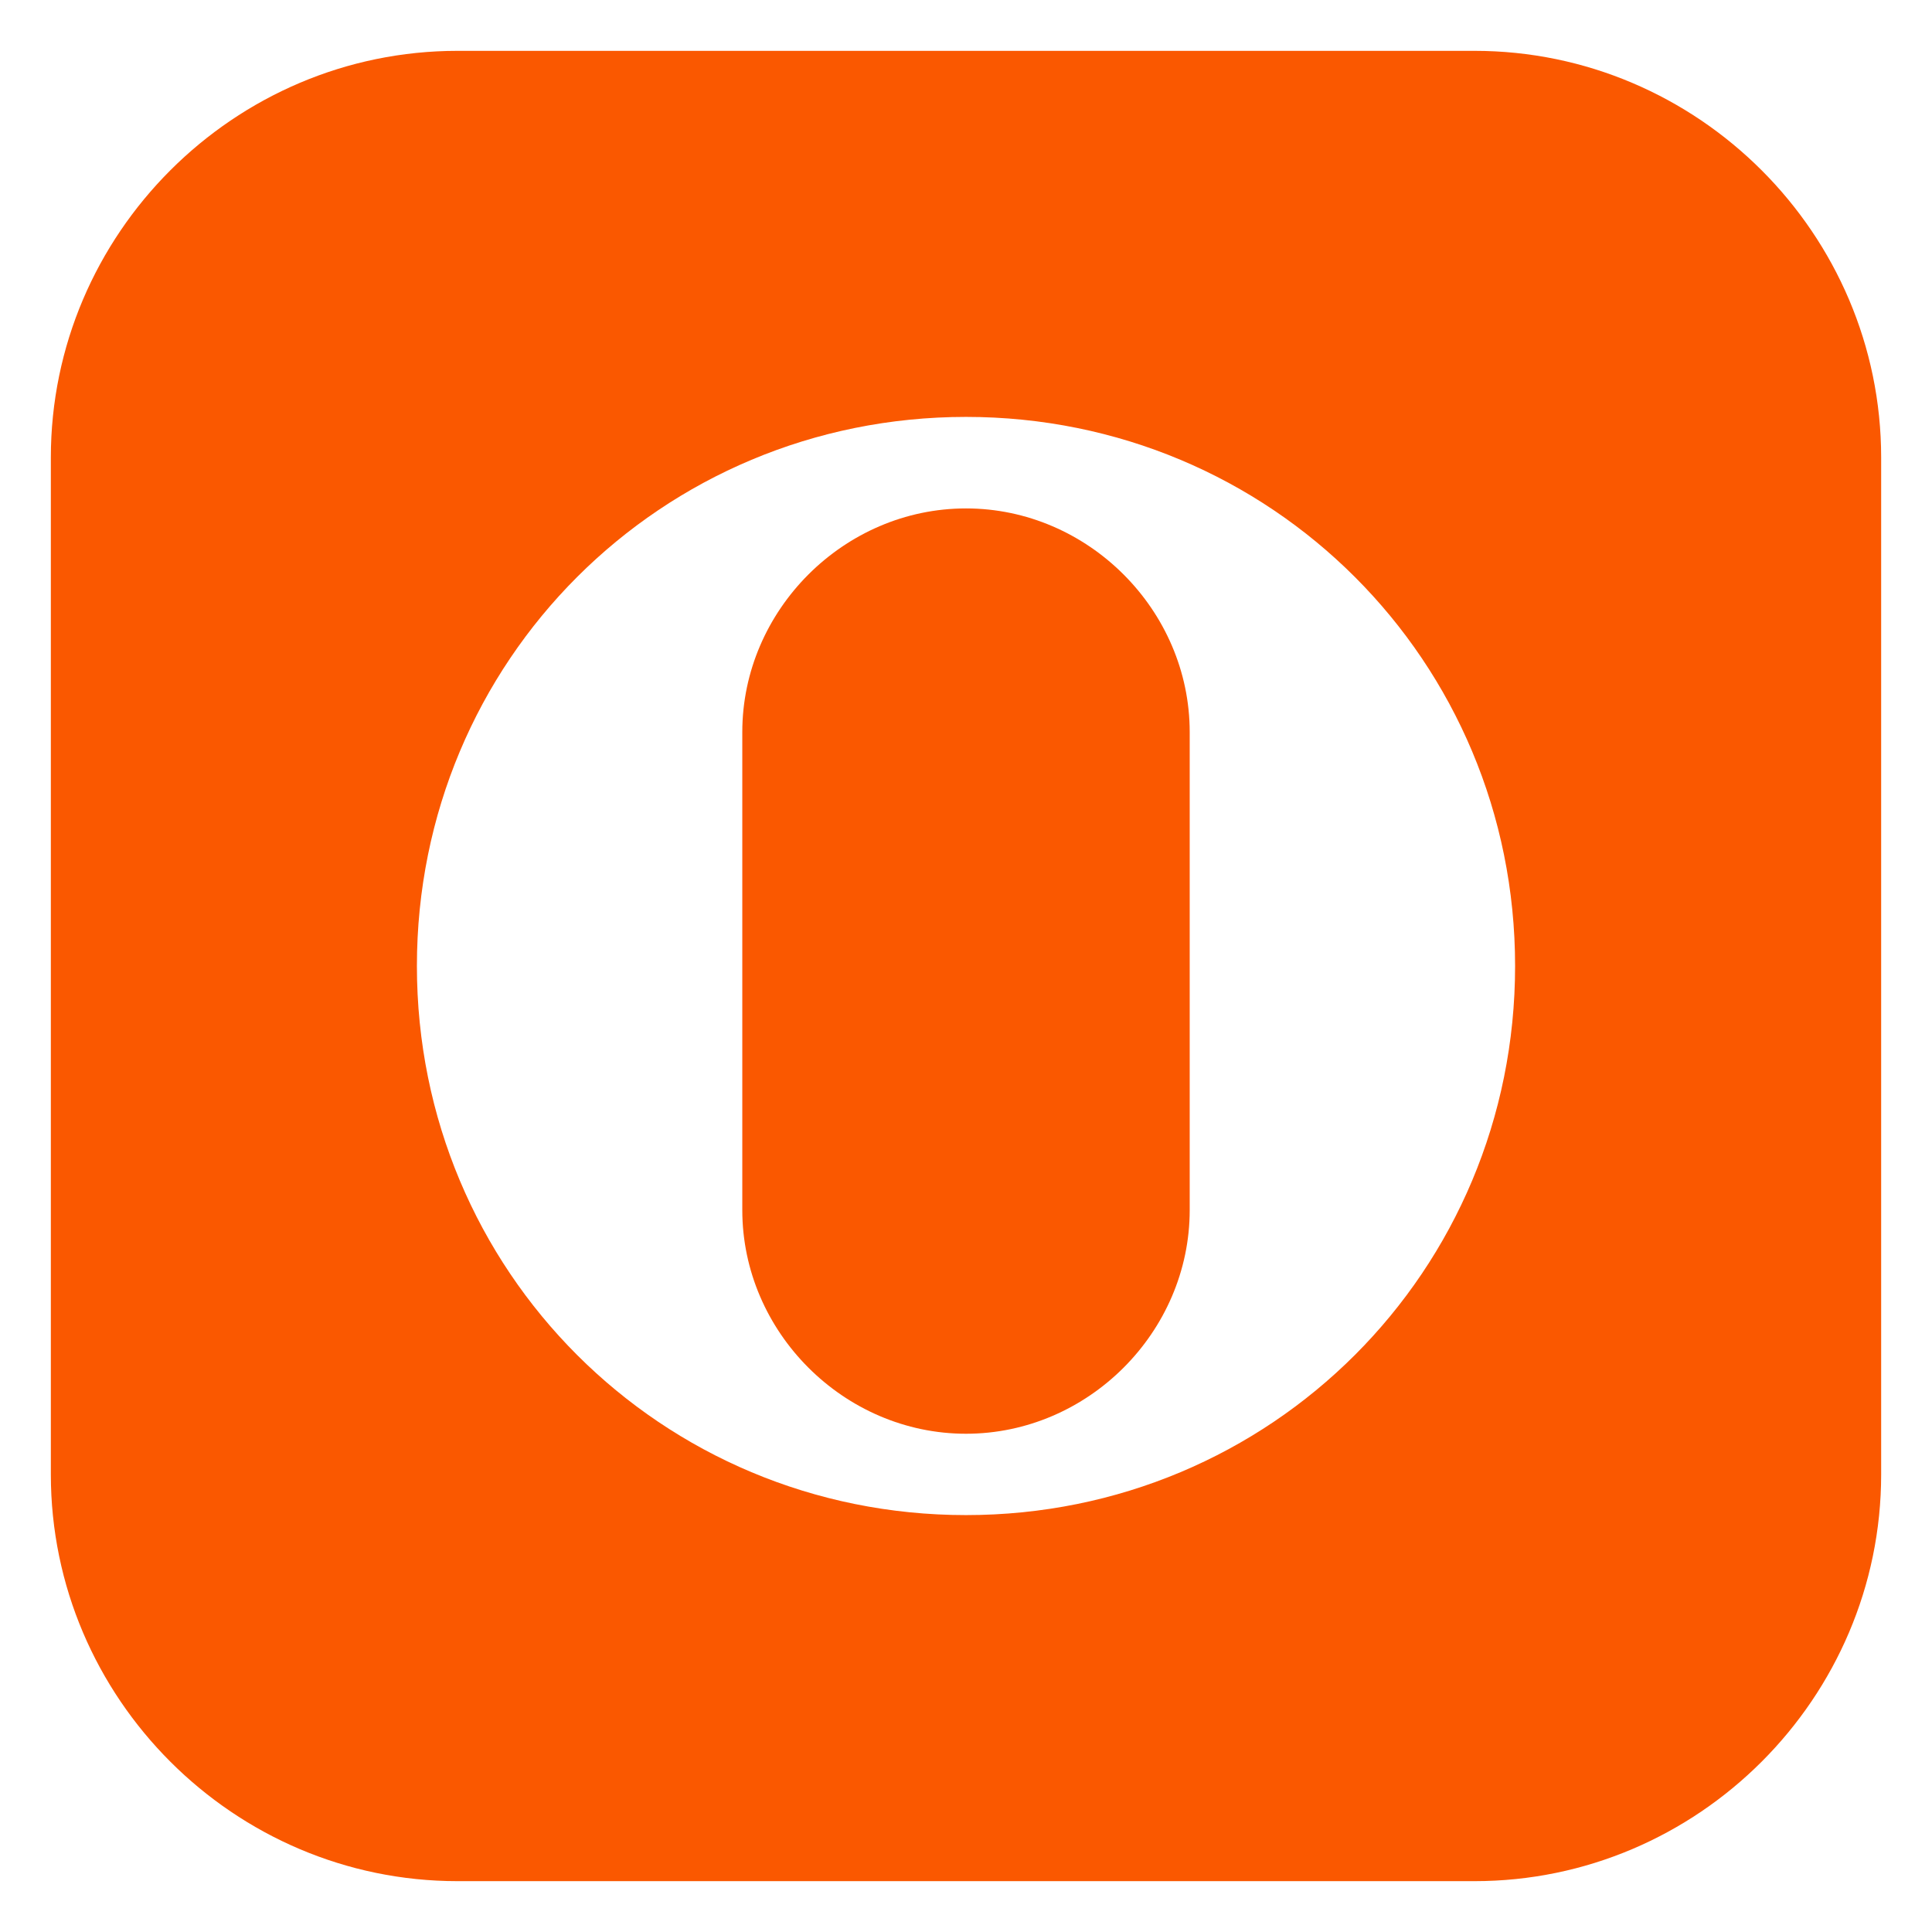
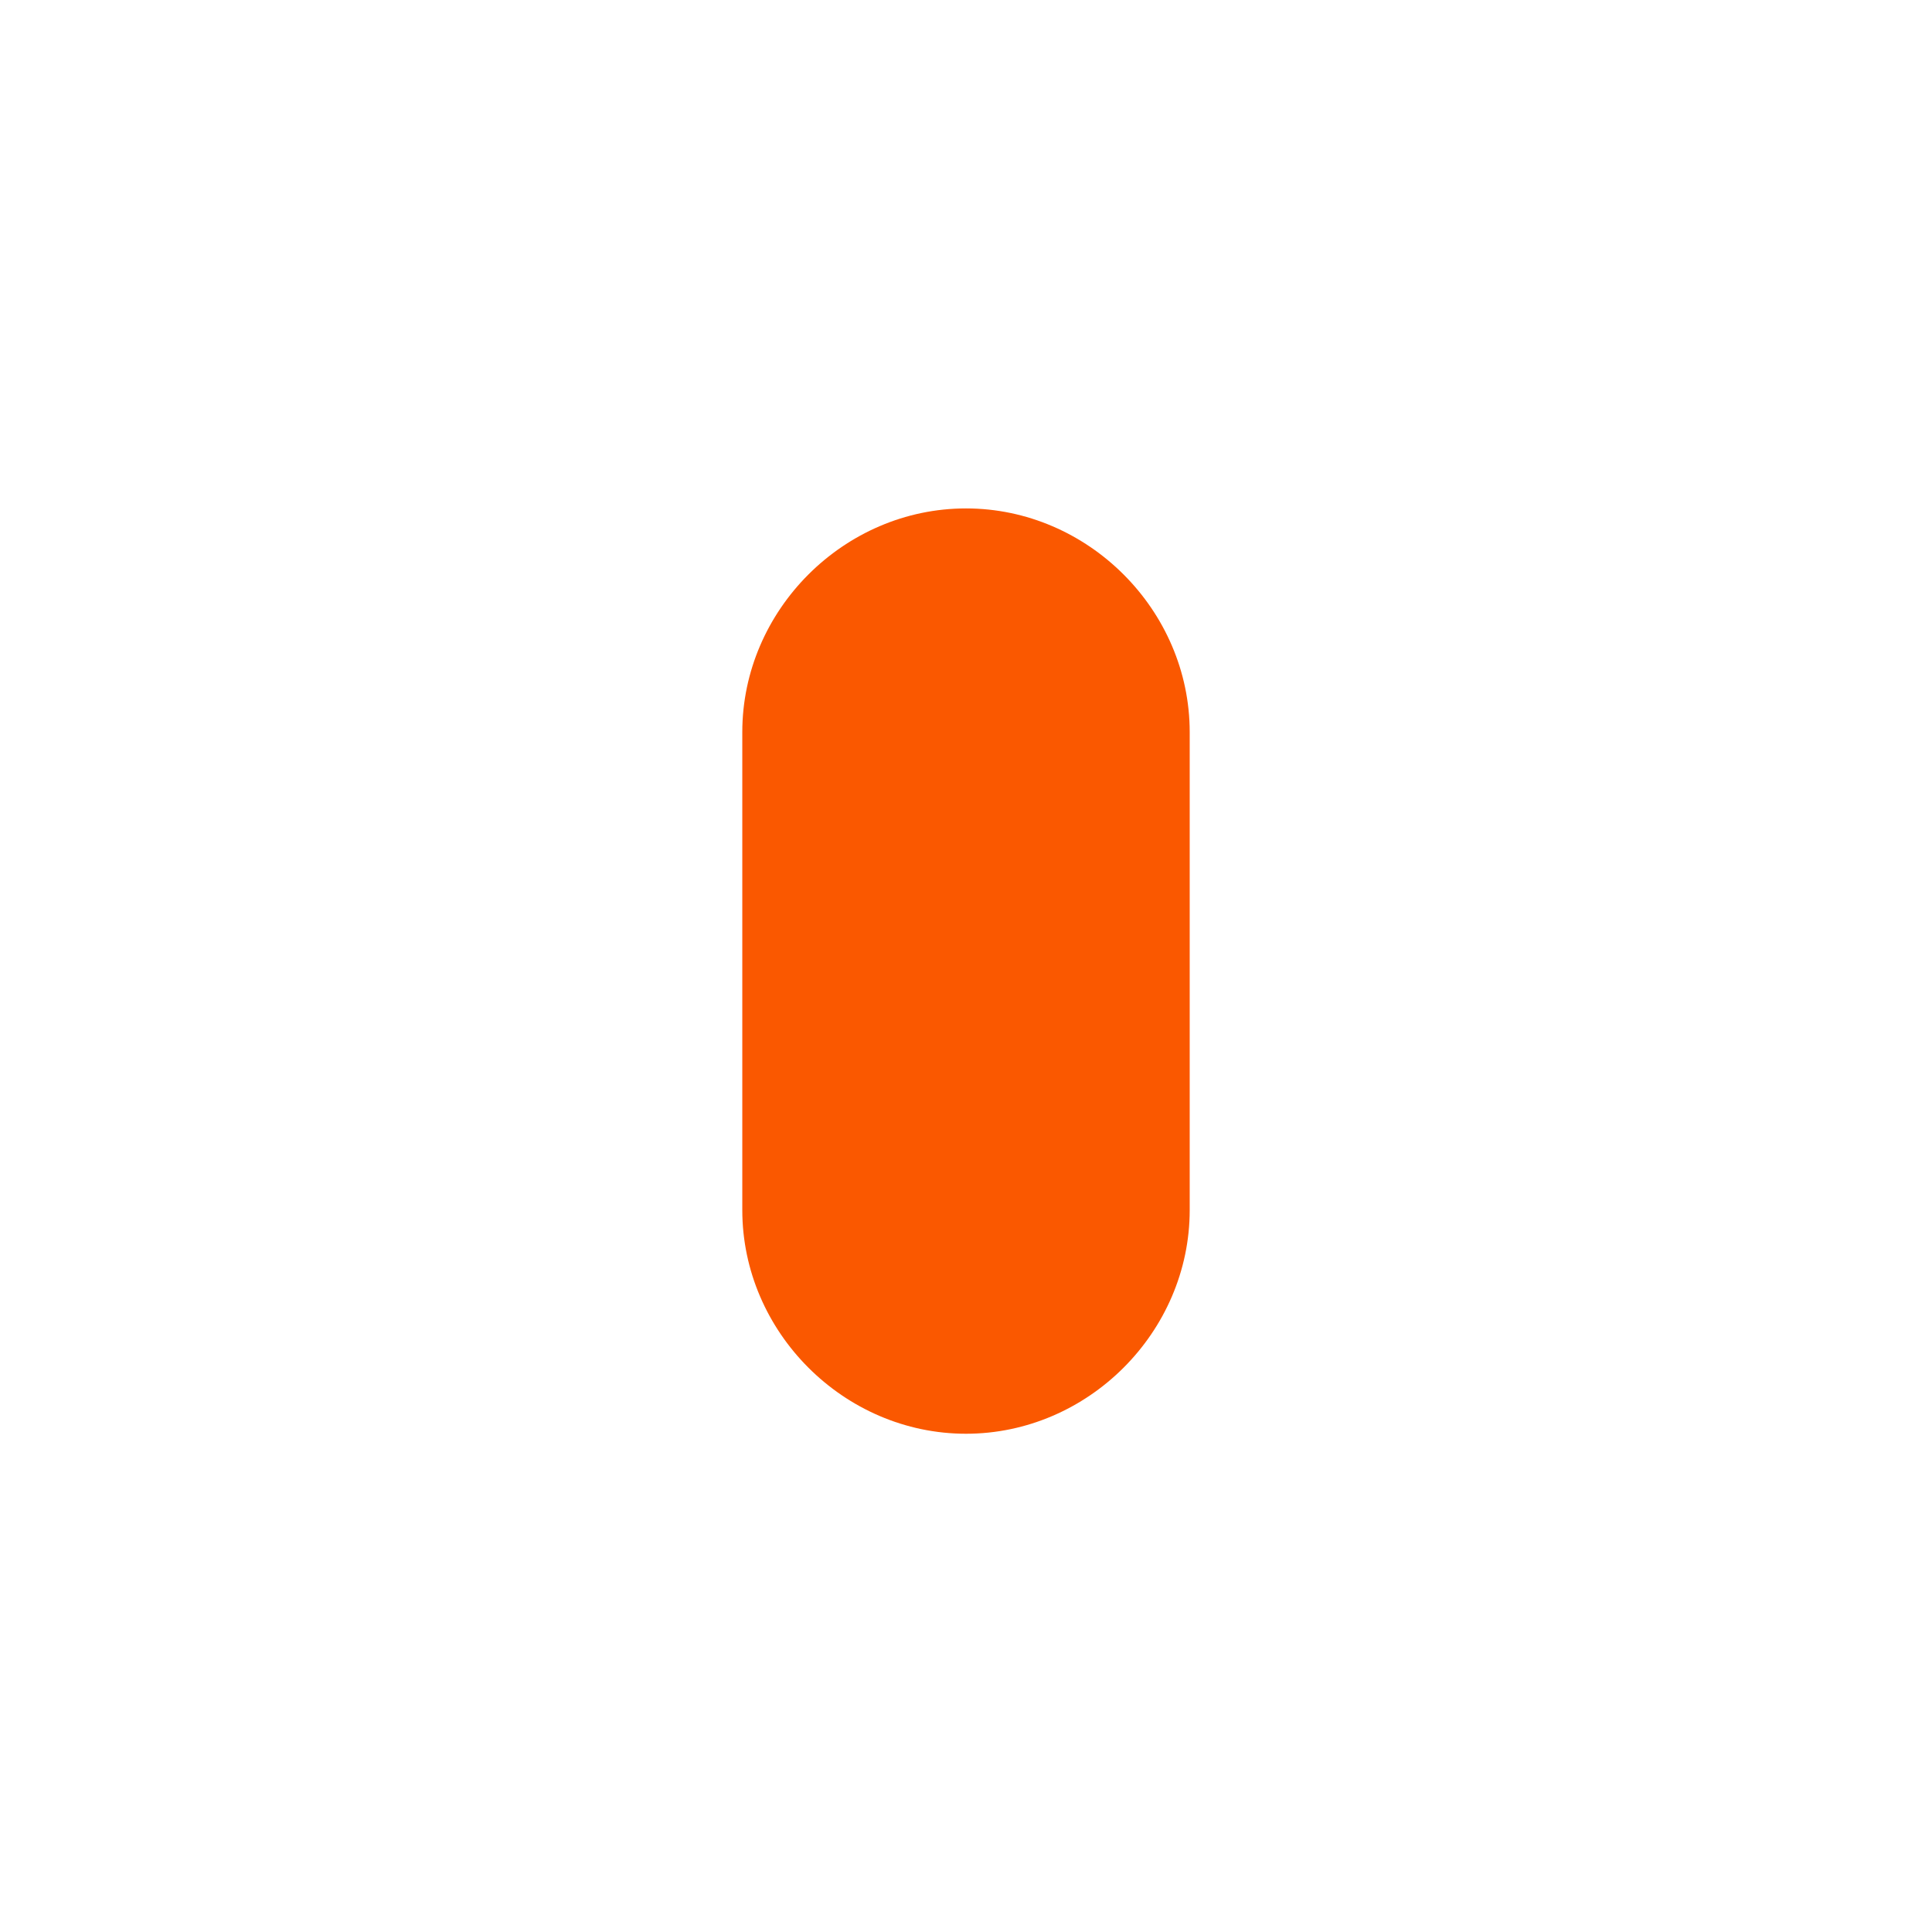
<svg xmlns="http://www.w3.org/2000/svg" id="Layer_1" version="1.1" viewBox="0 0 19 19">
  <defs>
    <style>
      .st0 {
        fill: #fa5800;
      }
    </style>
  </defs>
  <path class="st0" d="M9.5,5c-1.2,0-2.2,1-2.2,2.2v4.7c0,1.2,1,2.2,2.2,2.2s2.2-1,2.2-2.2v-4.7c0-1.2-1-2.2-2.2-2.2Z" />
-   <path class="st0" d="M14.5.5H4.5C2.3.5.5,2.3.5,4.5v10c0,2.2,1.8,4,4,4h10c2.2,0,4-1.8,4-4V4.5c0-2.2-1.8-4-4-4ZM9.5,14.9c-3,0-5.4-2.4-5.4-5.4s2.4-5.4,5.4-5.4,5.4,2.4,5.4,5.4-2.4,5.4-5.4,5.4Z" />
</svg>